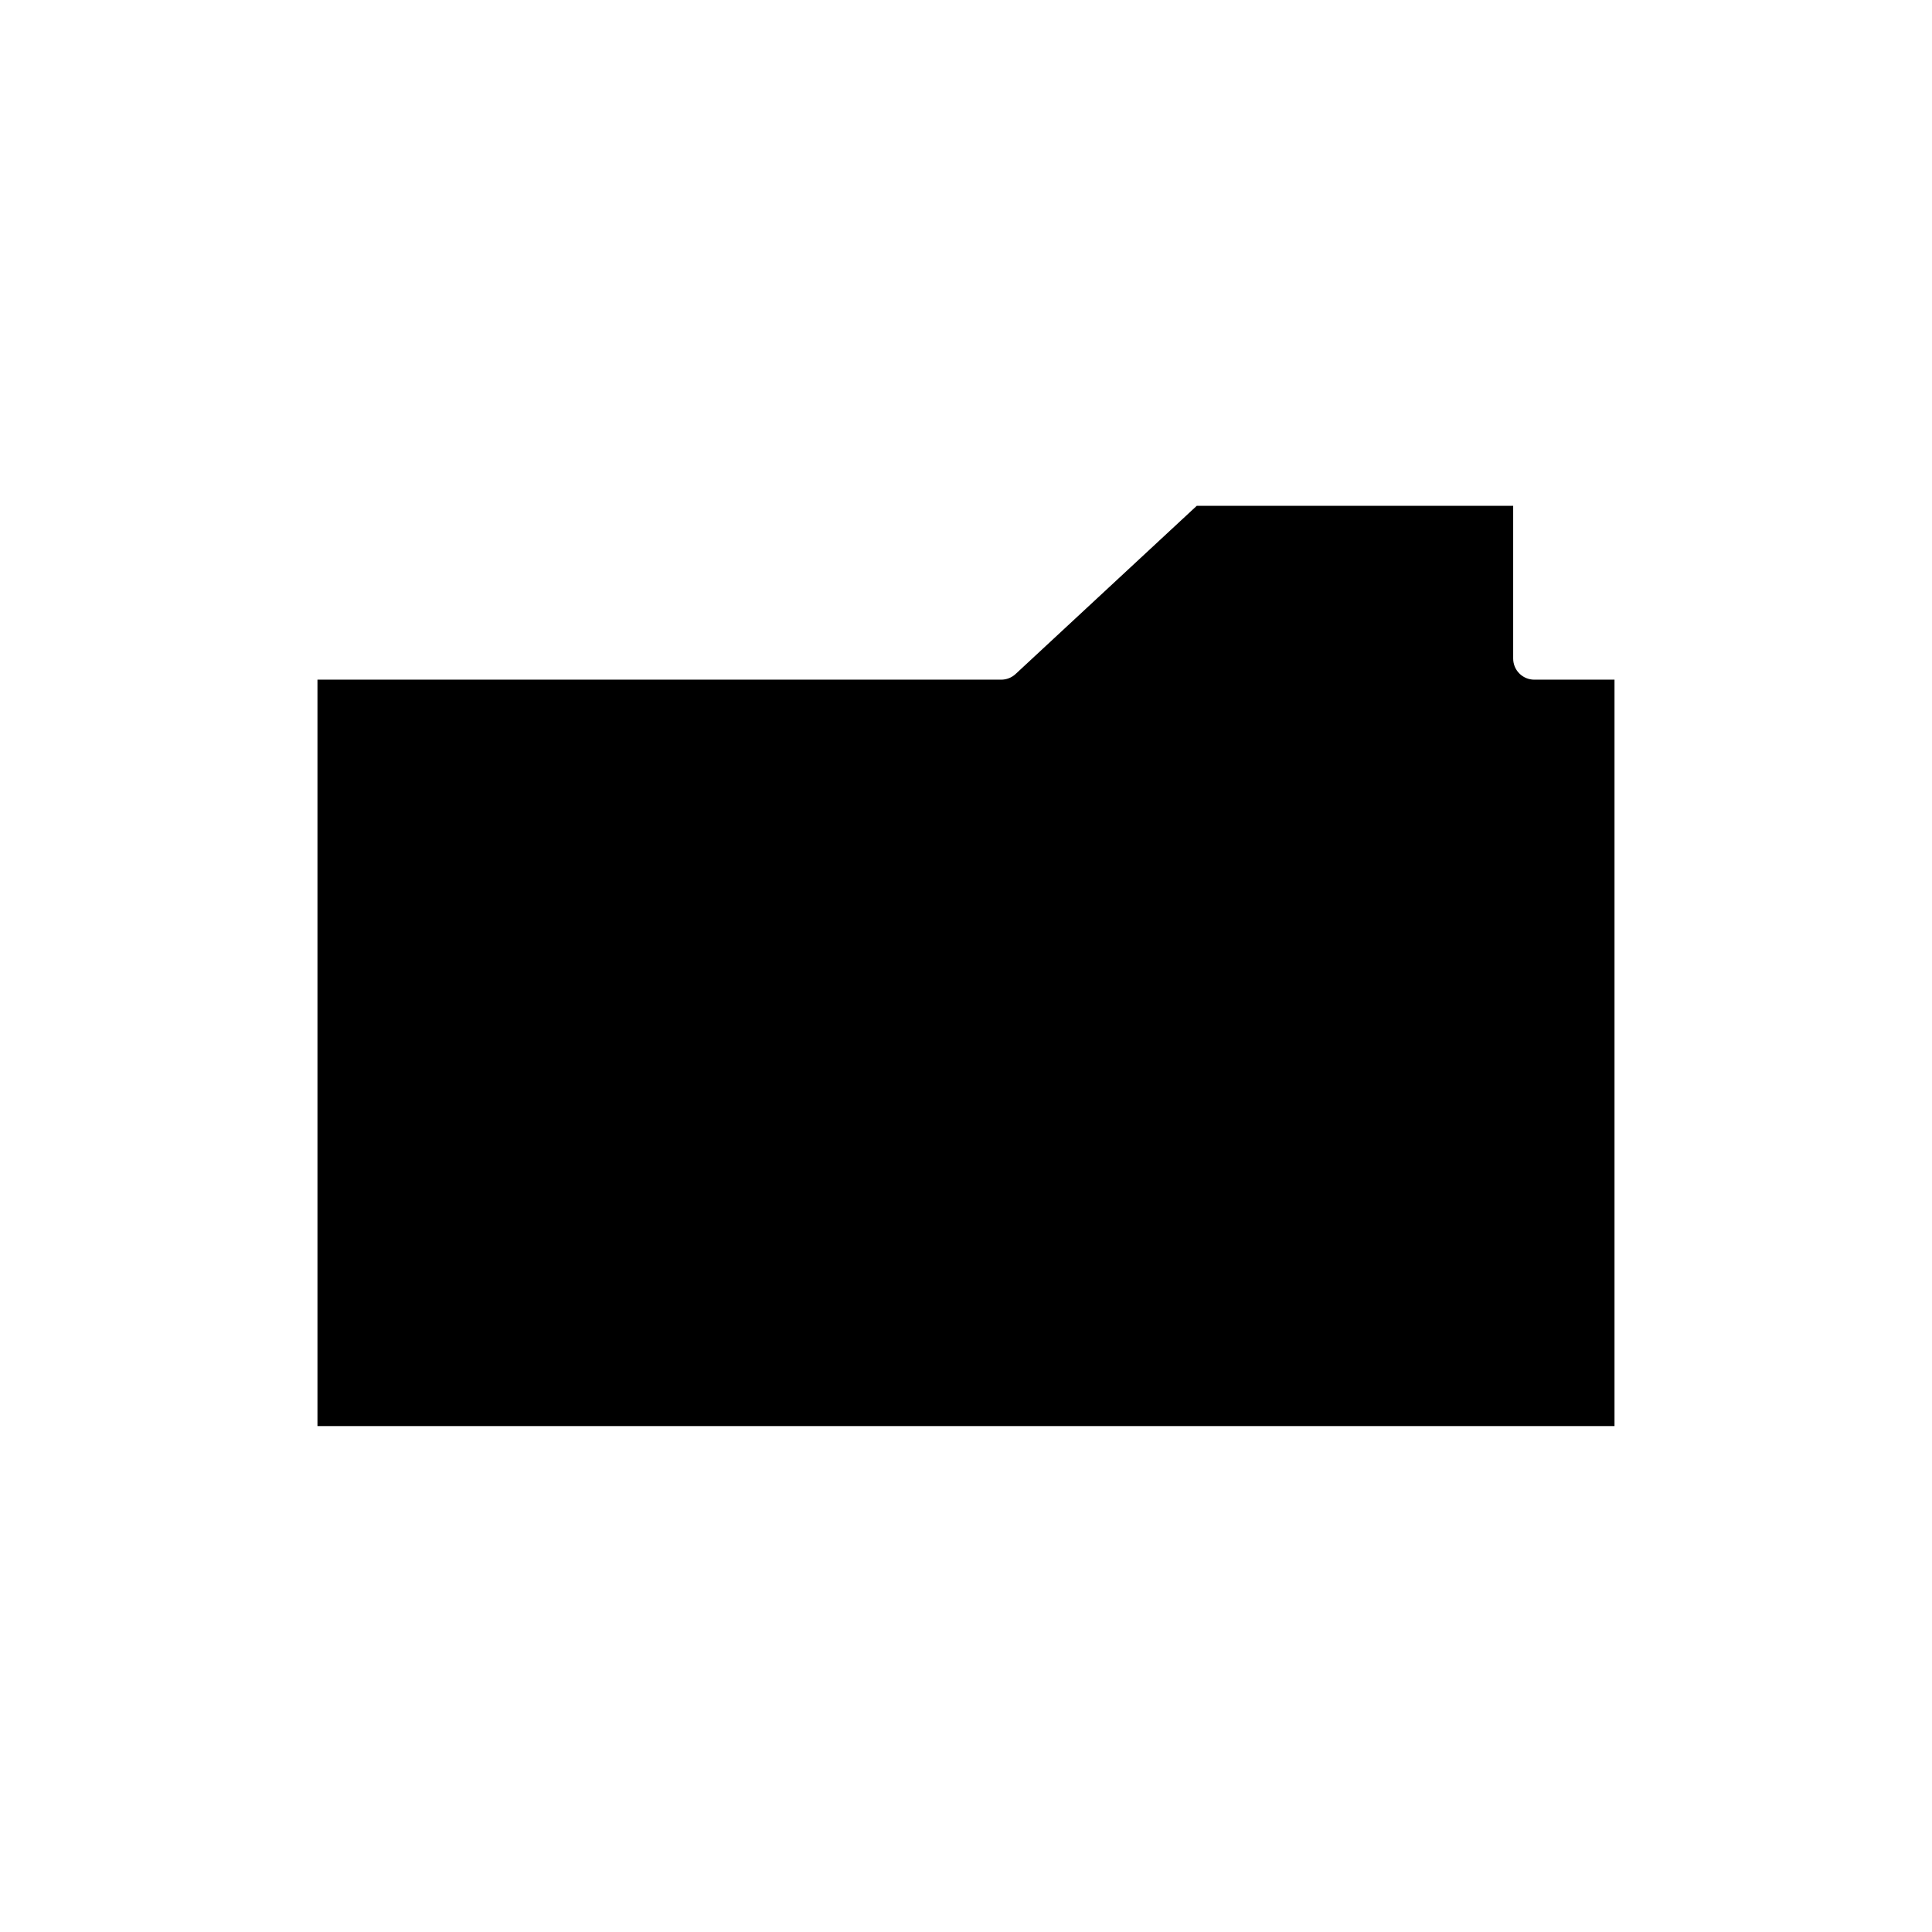
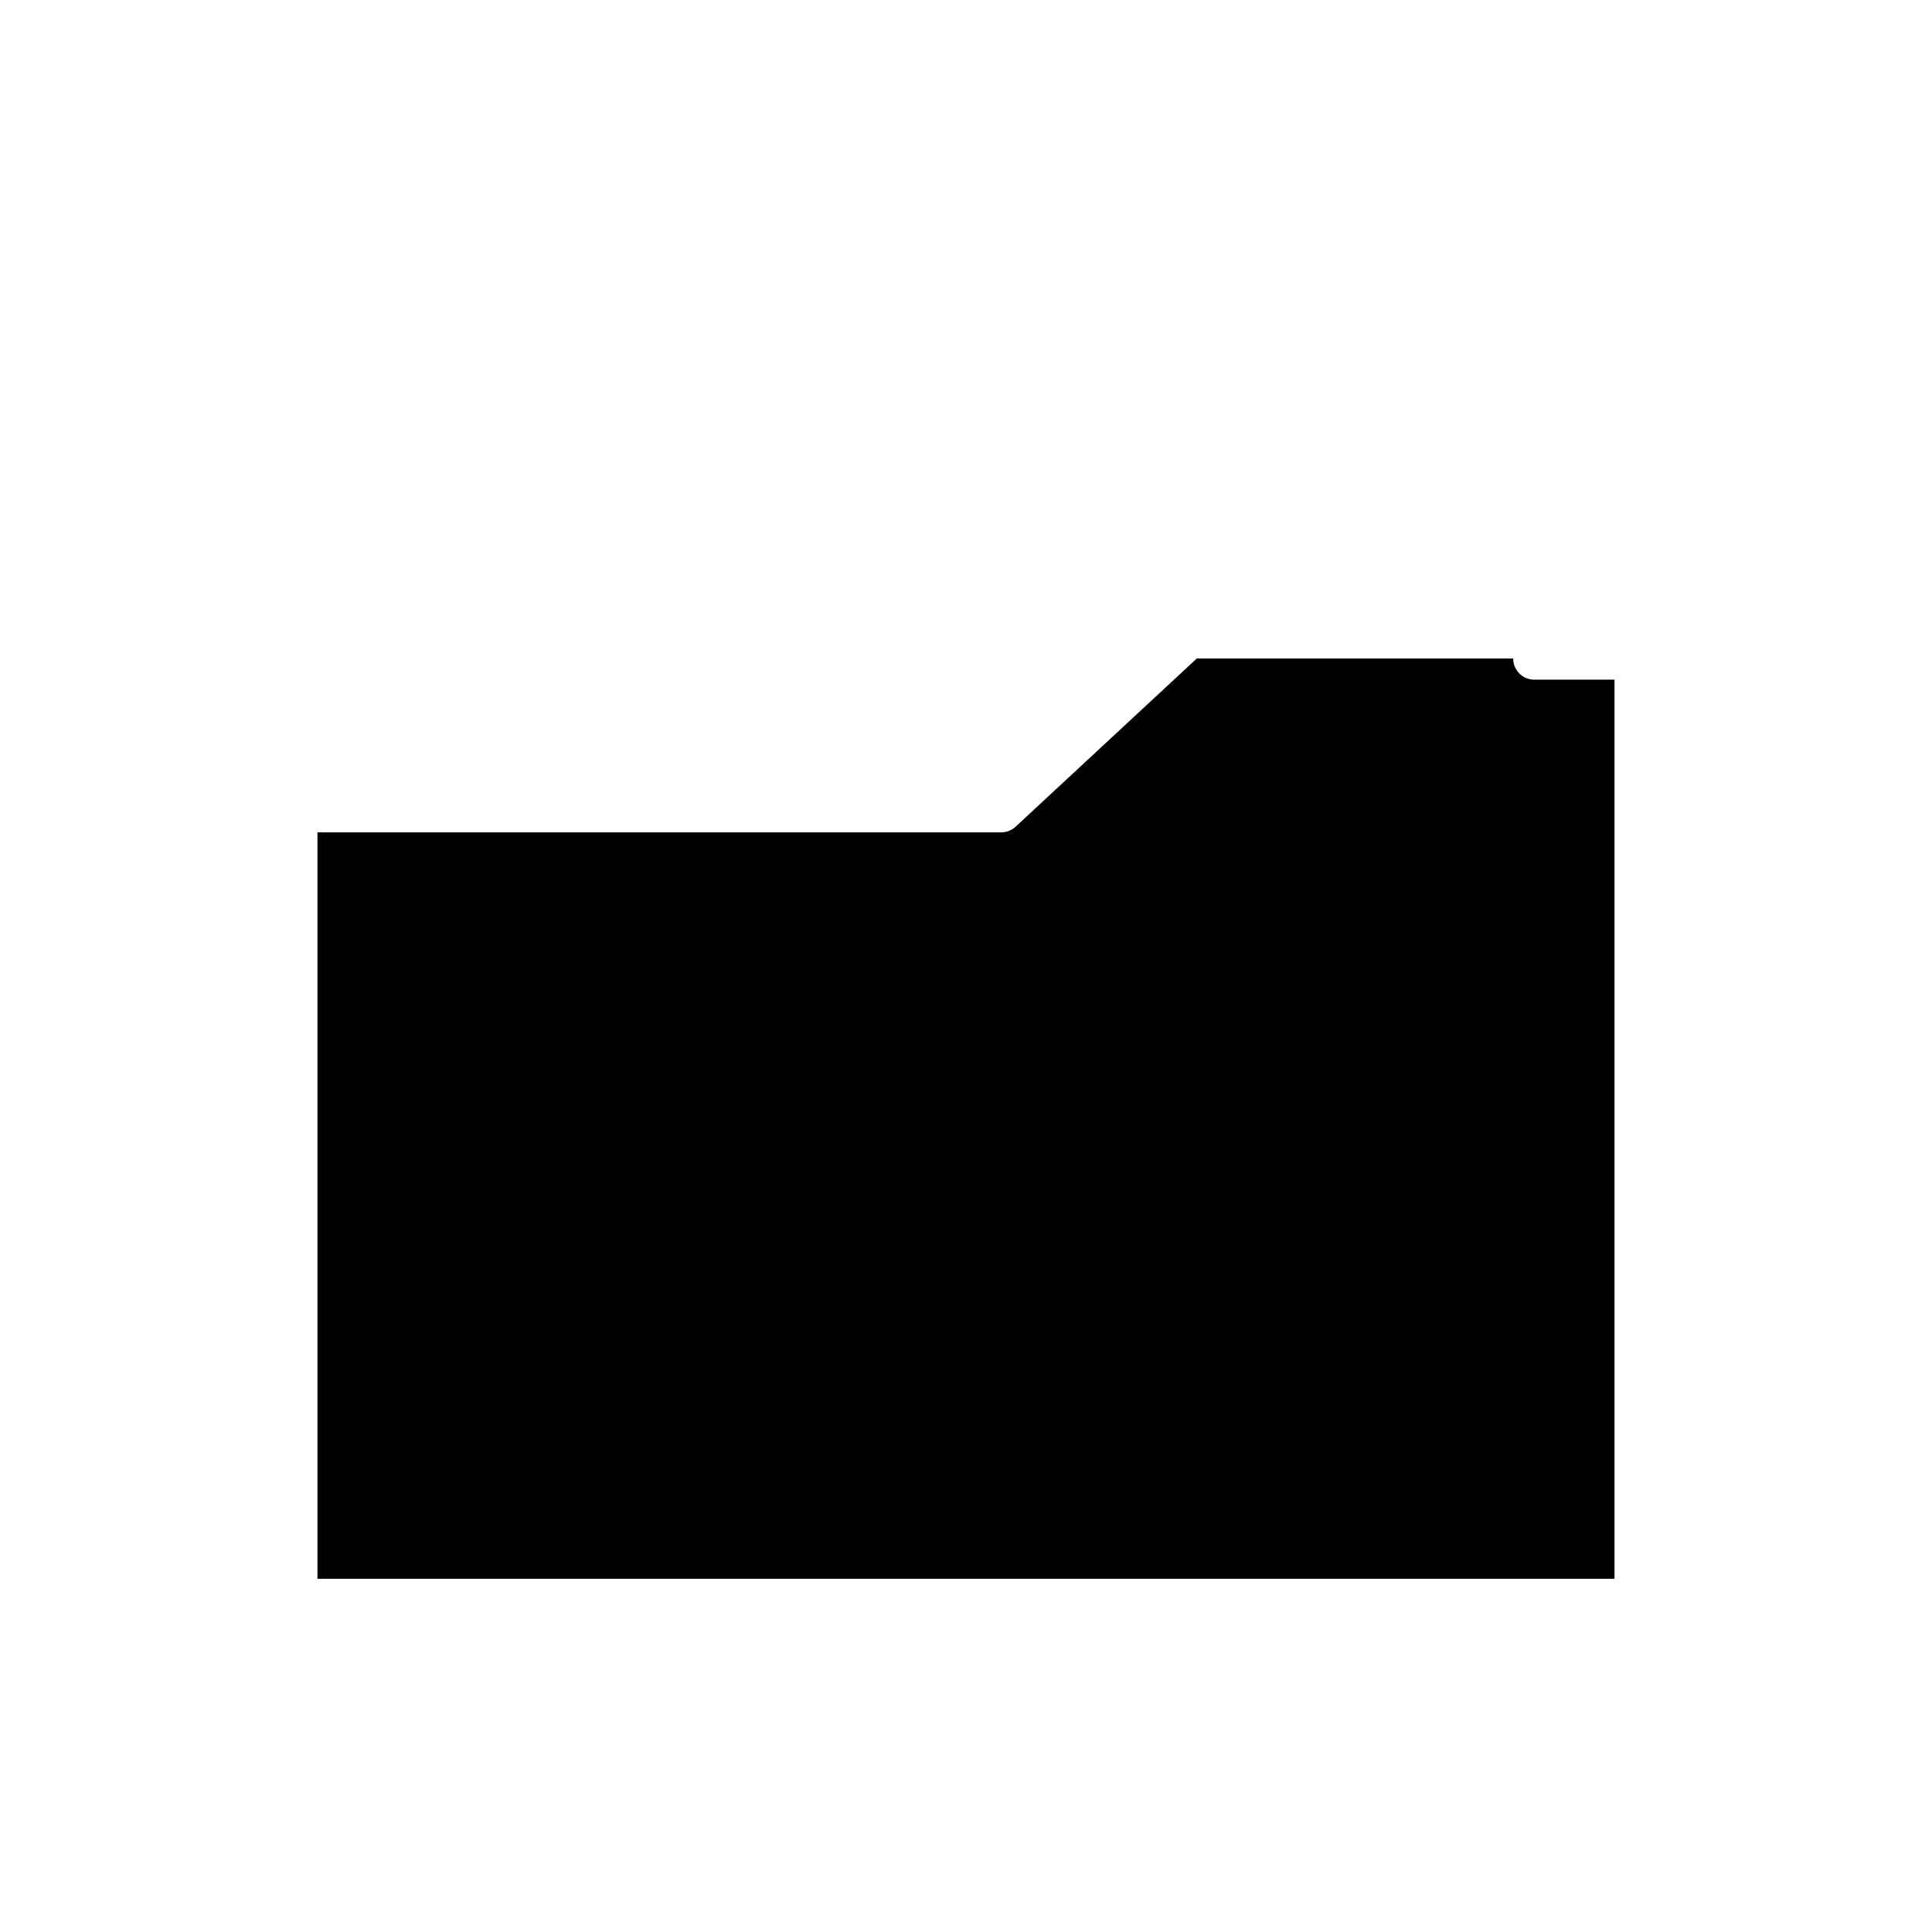
<svg xmlns="http://www.w3.org/2000/svg" fill="#000000" width="800px" height="800px" version="1.1" viewBox="144 144 512 512">
-   <path d="m571.86 324.12h-21.254c-3.09 0-5.598-2.504-5.598-5.598v-40.469h-83.859l-48.008 44.57c-1.031 0.961-2.394 1.496-3.809 1.496h-181.2v197.81h343.73z" />
+   <path d="m571.86 324.12h-21.254c-3.09 0-5.598-2.504-5.598-5.598h-83.859l-48.008 44.57c-1.031 0.961-2.394 1.496-3.809 1.496h-181.2v197.81h343.73z" />
</svg>